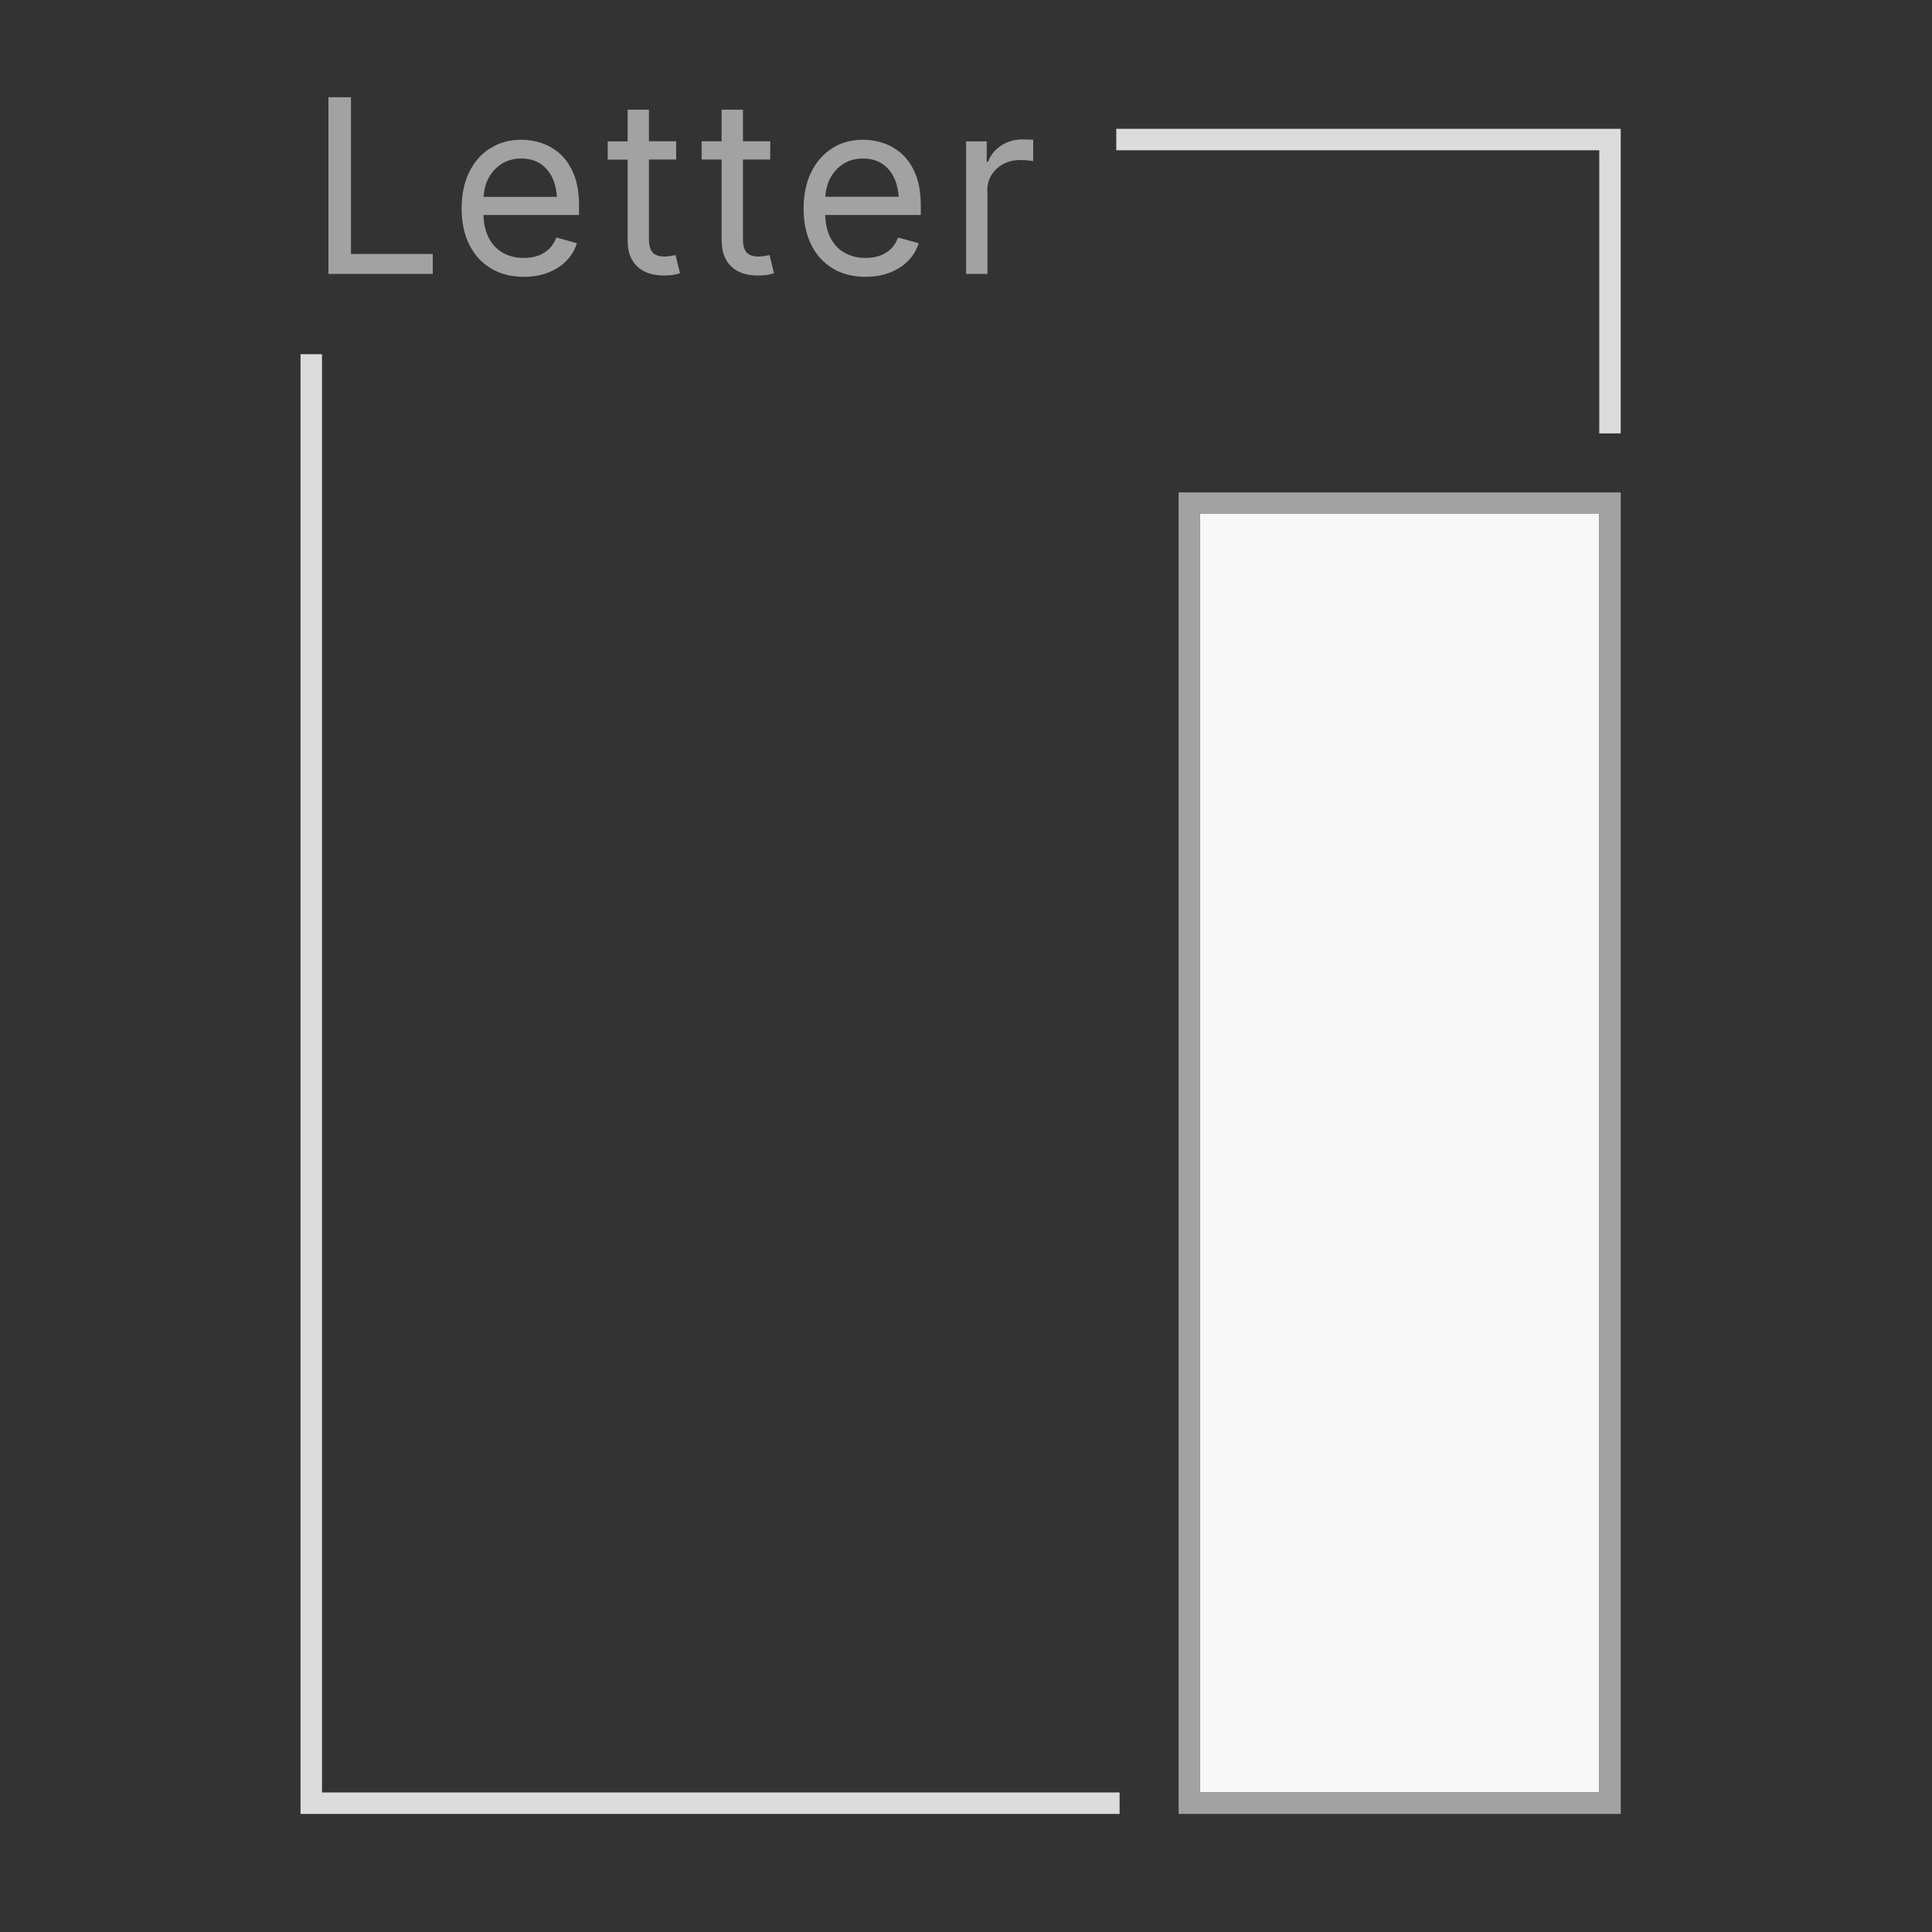
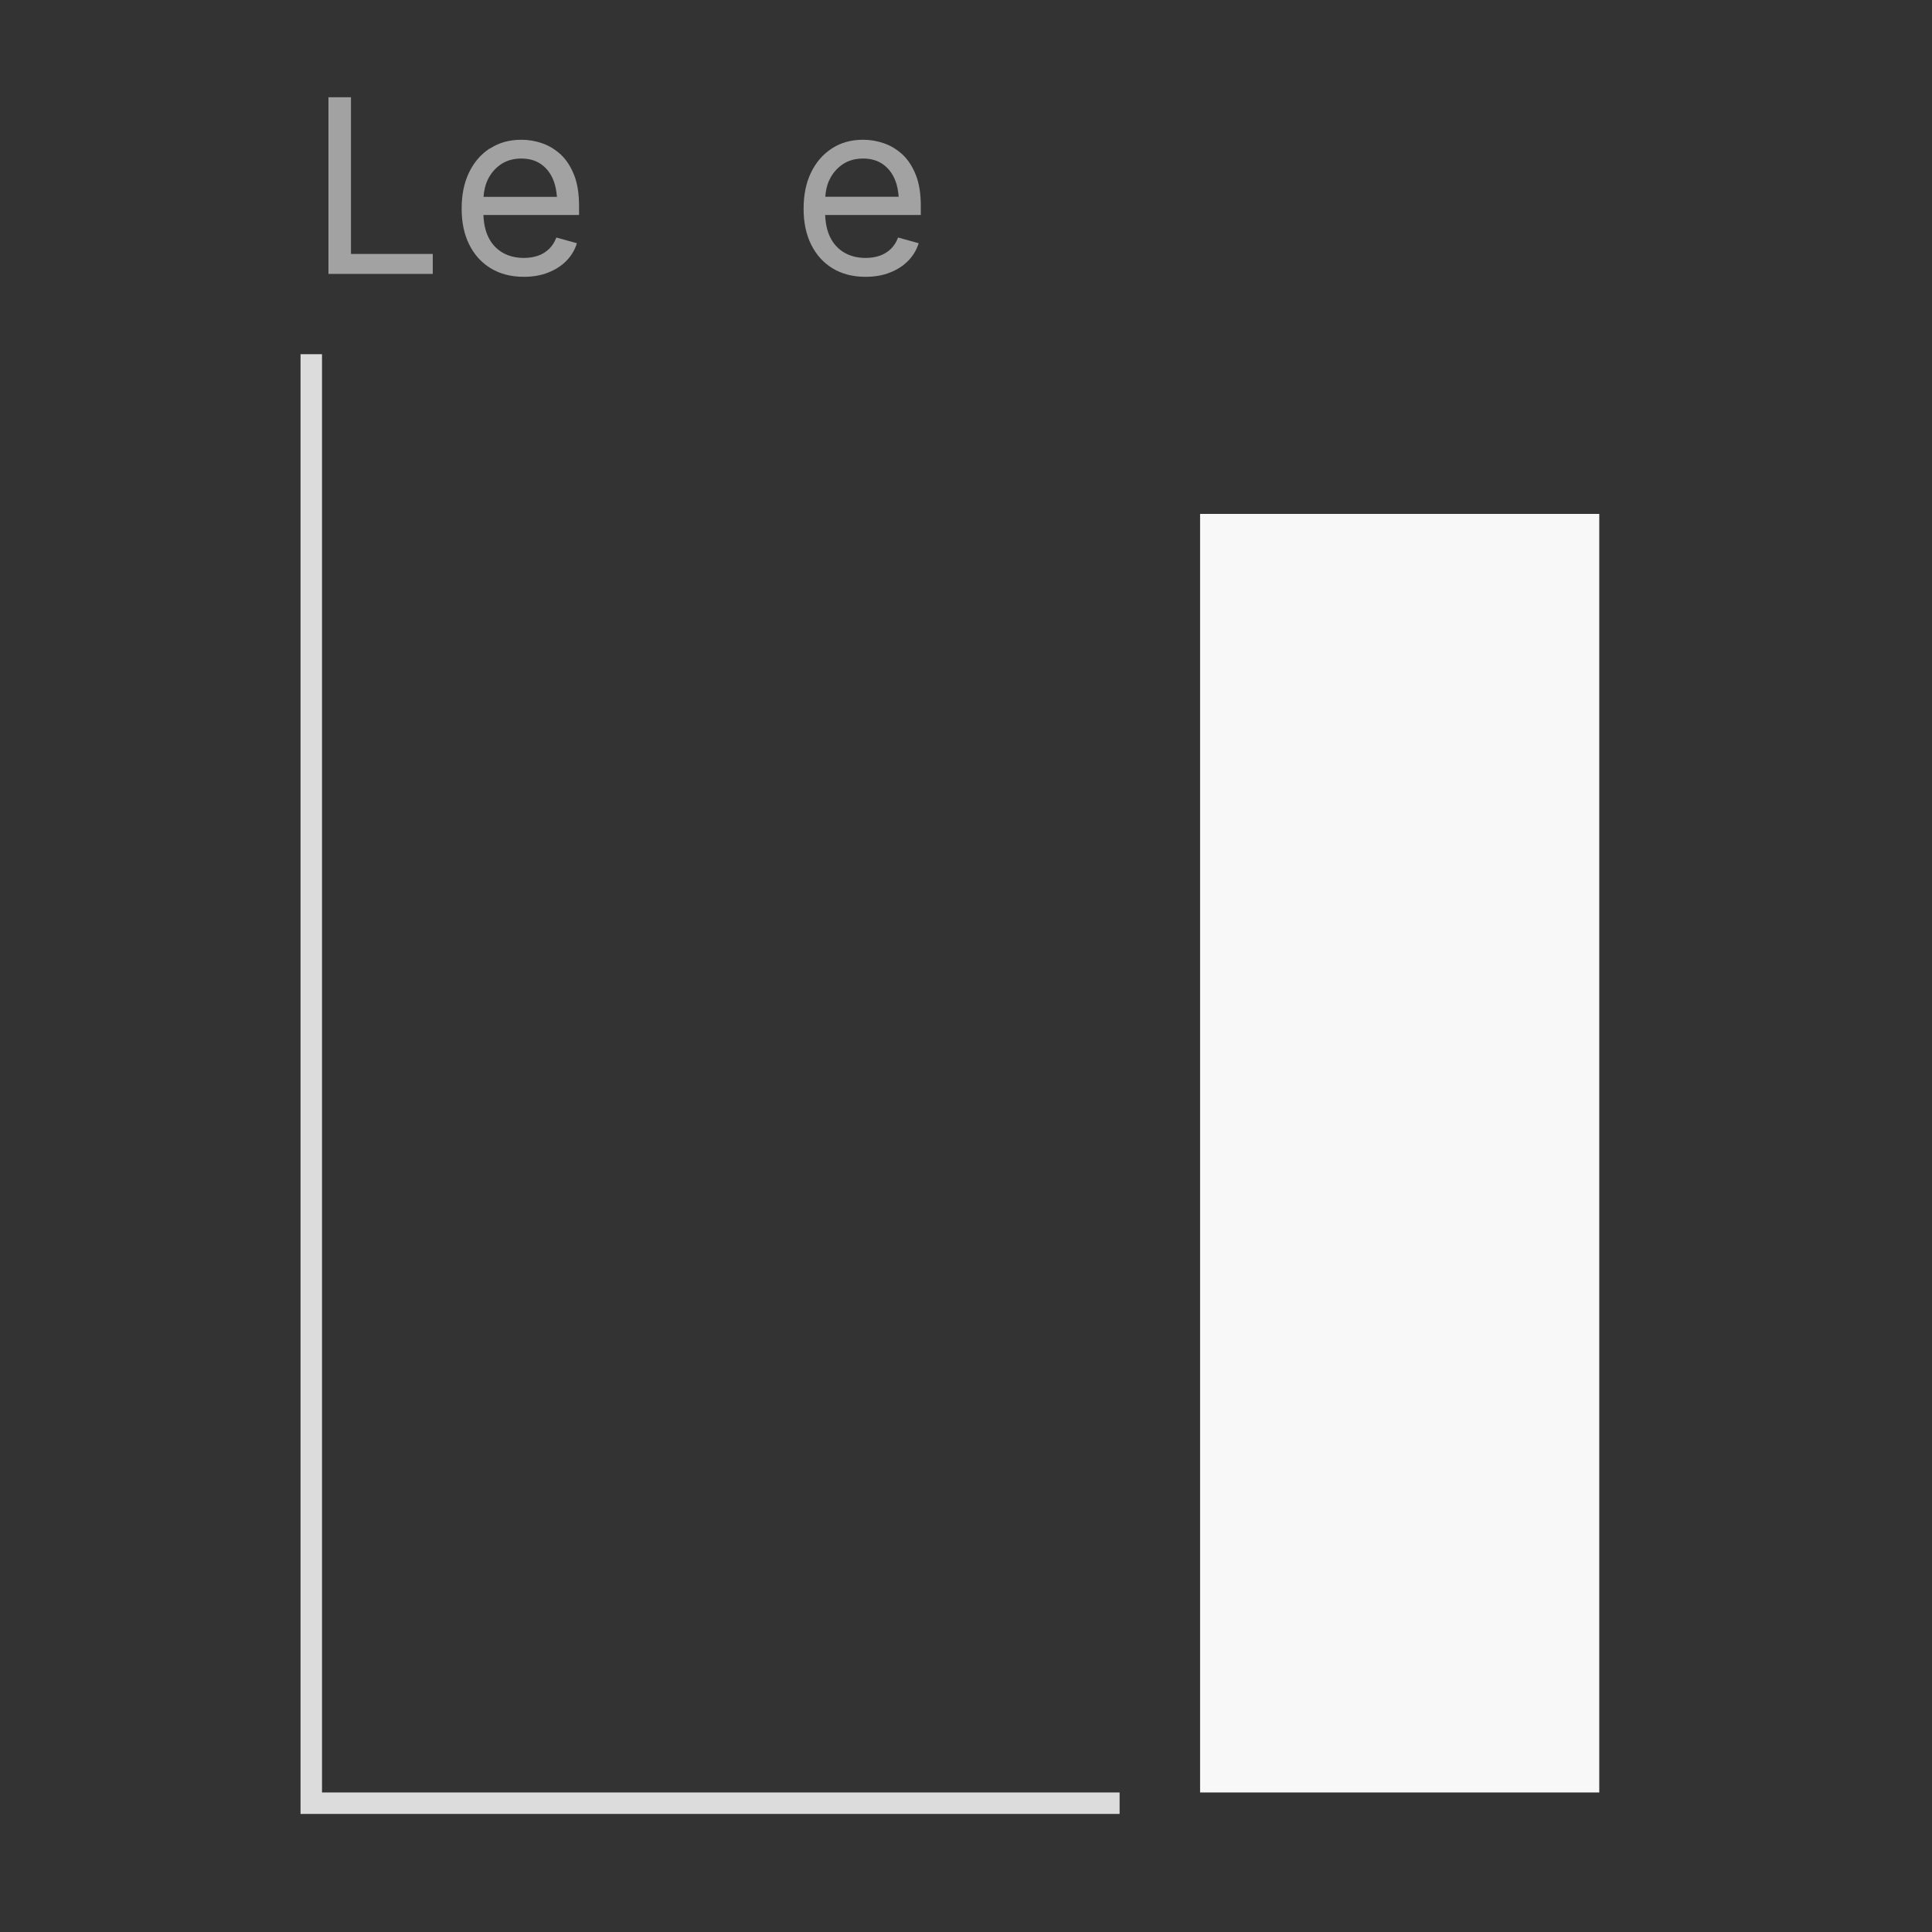
<svg xmlns="http://www.w3.org/2000/svg" viewBox="0 0 180 180">
  <rect x="0" y="0" width="180" height="180" fill="#333333" stroke="none" />
  <defs>
    <style>
      .cls-1 {
        fill: #f8f8f8;
      }

      .cls-2 {
        fill: #a2a2a2;
      }

      .cls-3 {
        fill: #dcdcdc;
      }
    </style>
  </defs>
  <g id="Layer_3" data-name="Layer 3">
    <polygon class="cls-3" points="104.31 168 104.31 167 30 167 30 33 28 33 28 169 104.31 169 104.31 168" />
-     <polygon class="cls-3" points="151 40.38 151 12 104 12 104 14 149 14 149 40.38 150 40.38 151 40.38" />
    <rect class="cls-1" x="111.81" y="47.88" width="37.19" height="119.12" />
  </g>
  <g id="Layer_7" data-name="Layer 7">
    <g>
      <polygon class="cls-2" points="30.6 9.06 30.6 25.52 40.32 25.52 40.32 23.66 32.7 23.66 32.7 9.06 30.6 9.06" />
      <path class="cls-2" d="M45.63,13.83c-.84.55-1.48,1.3-1.94,2.26s-.68,2.08-.68,3.35.23,2.38.7,3.33c.47.95,1.13,1.69,2,2.22.87.53,1.89.8,3.09.8.85,0,1.61-.13,2.28-.4.67-.26,1.24-.63,1.7-1.1.46-.47.78-1.02.97-1.63l-1.92-.53c-.15.42-.38.77-.66,1.05-.29.28-.63.5-1.03.64-.4.14-.84.21-1.33.21-.75,0-1.41-.16-1.98-.49-.57-.33-1.02-.81-1.33-1.45-.28-.57-.43-1.26-.46-2.06h8.91v-.83c0-1.14-.15-2.11-.46-2.89s-.72-1.42-1.24-1.91c-.52-.48-1.1-.83-1.73-1.05-.64-.22-1.28-.33-1.94-.33-1.12,0-2.1.27-2.93.82ZM51.56,16.8c.19.46.28.98.33,1.54h-6.84c.04-.56.15-1.09.39-1.59.28-.59.68-1.06,1.21-1.43.53-.36,1.17-.55,1.91-.55s1.37.18,1.87.54.88.85,1.13,1.48Z" />
-       <path class="cls-2" d="M58.48,10.23v2.94h-1.86v1.7h1.86v7.6c0,1.01.3,1.79.89,2.36.6.56,1.43.84,2.5.84.26,0,.52-.02.78-.05.26-.04.5-.09.7-.17l-.41-1.68c-.16.03-.34.06-.54.09s-.36.04-.48.04c-.52,0-.9-.13-1.12-.38s-.34-.66-.34-1.21v-7.45h2.54v-1.7h-2.54v-2.94h-1.99Z" />
-       <path class="cls-2" d="M67.24,22.47c0,1.01.3,1.79.89,2.36s1.43.84,2.5.84c.26,0,.52-.02.78-.05.26-.04.5-.09.7-.17l-.41-1.68c-.16.03-.34.06-.54.09-.2.03-.36.04-.48.04-.52,0-.9-.13-1.12-.38s-.34-.66-.34-1.21v-7.45h2.54v-1.7h-2.54v-2.94h-1.99v2.94h-1.86v1.7h1.86v7.6Z" />
      <path class="cls-2" d="M77.55,24.99c.87.53,1.89.8,3.09.8.85,0,1.61-.13,2.28-.4.67-.26,1.24-.63,1.7-1.1.46-.47.78-1.02.97-1.63l-1.92-.53c-.15.42-.38.77-.66,1.05-.29.28-.63.5-1.03.64-.4.14-.84.21-1.33.21-.75,0-1.41-.16-1.98-.49-.57-.33-1.02-.81-1.33-1.45-.28-.57-.43-1.26-.46-2.06h8.91v-.83c0-1.14-.15-2.11-.46-2.89s-.72-1.42-1.24-1.91c-.52-.48-1.1-.83-1.73-1.05-.64-.22-1.28-.33-1.94-.33-1.12,0-2.1.27-2.93.82-.84.55-1.48,1.3-1.94,2.26s-.68,2.08-.68,3.35.23,2.38.7,3.33c.47.95,1.13,1.69,2,2.22ZM77.28,16.75c.28-.59.68-1.06,1.21-1.43.53-.36,1.17-.55,1.91-.55s1.37.18,1.87.54.88.85,1.13,1.48c.19.46.28.98.33,1.54h-6.84c.04-.56.15-1.09.39-1.59Z" />
-       <path class="cls-2" d="M91.98,17.79c0-.56.13-1.05.4-1.49.27-.43.63-.77,1.1-1.02.47-.25,1-.37,1.59-.37.26,0,.51.01.75.04.24.03.38.05.44.07v-2c-.12,0-.28-.02-.48-.02s-.38-.01-.52-.01c-.74,0-1.4.19-1.98.57-.58.38-.99.88-1.22,1.51h-.13v-1.9h-1.92v12.35h1.99v-7.73Z" />
-       <path class="cls-2" d="M151,45.88h-41.19v123.12h41.19V45.88ZM111.81,47.88h37.19v119.12h-37.19V47.88Z" />
    </g>
  </g>
</svg>